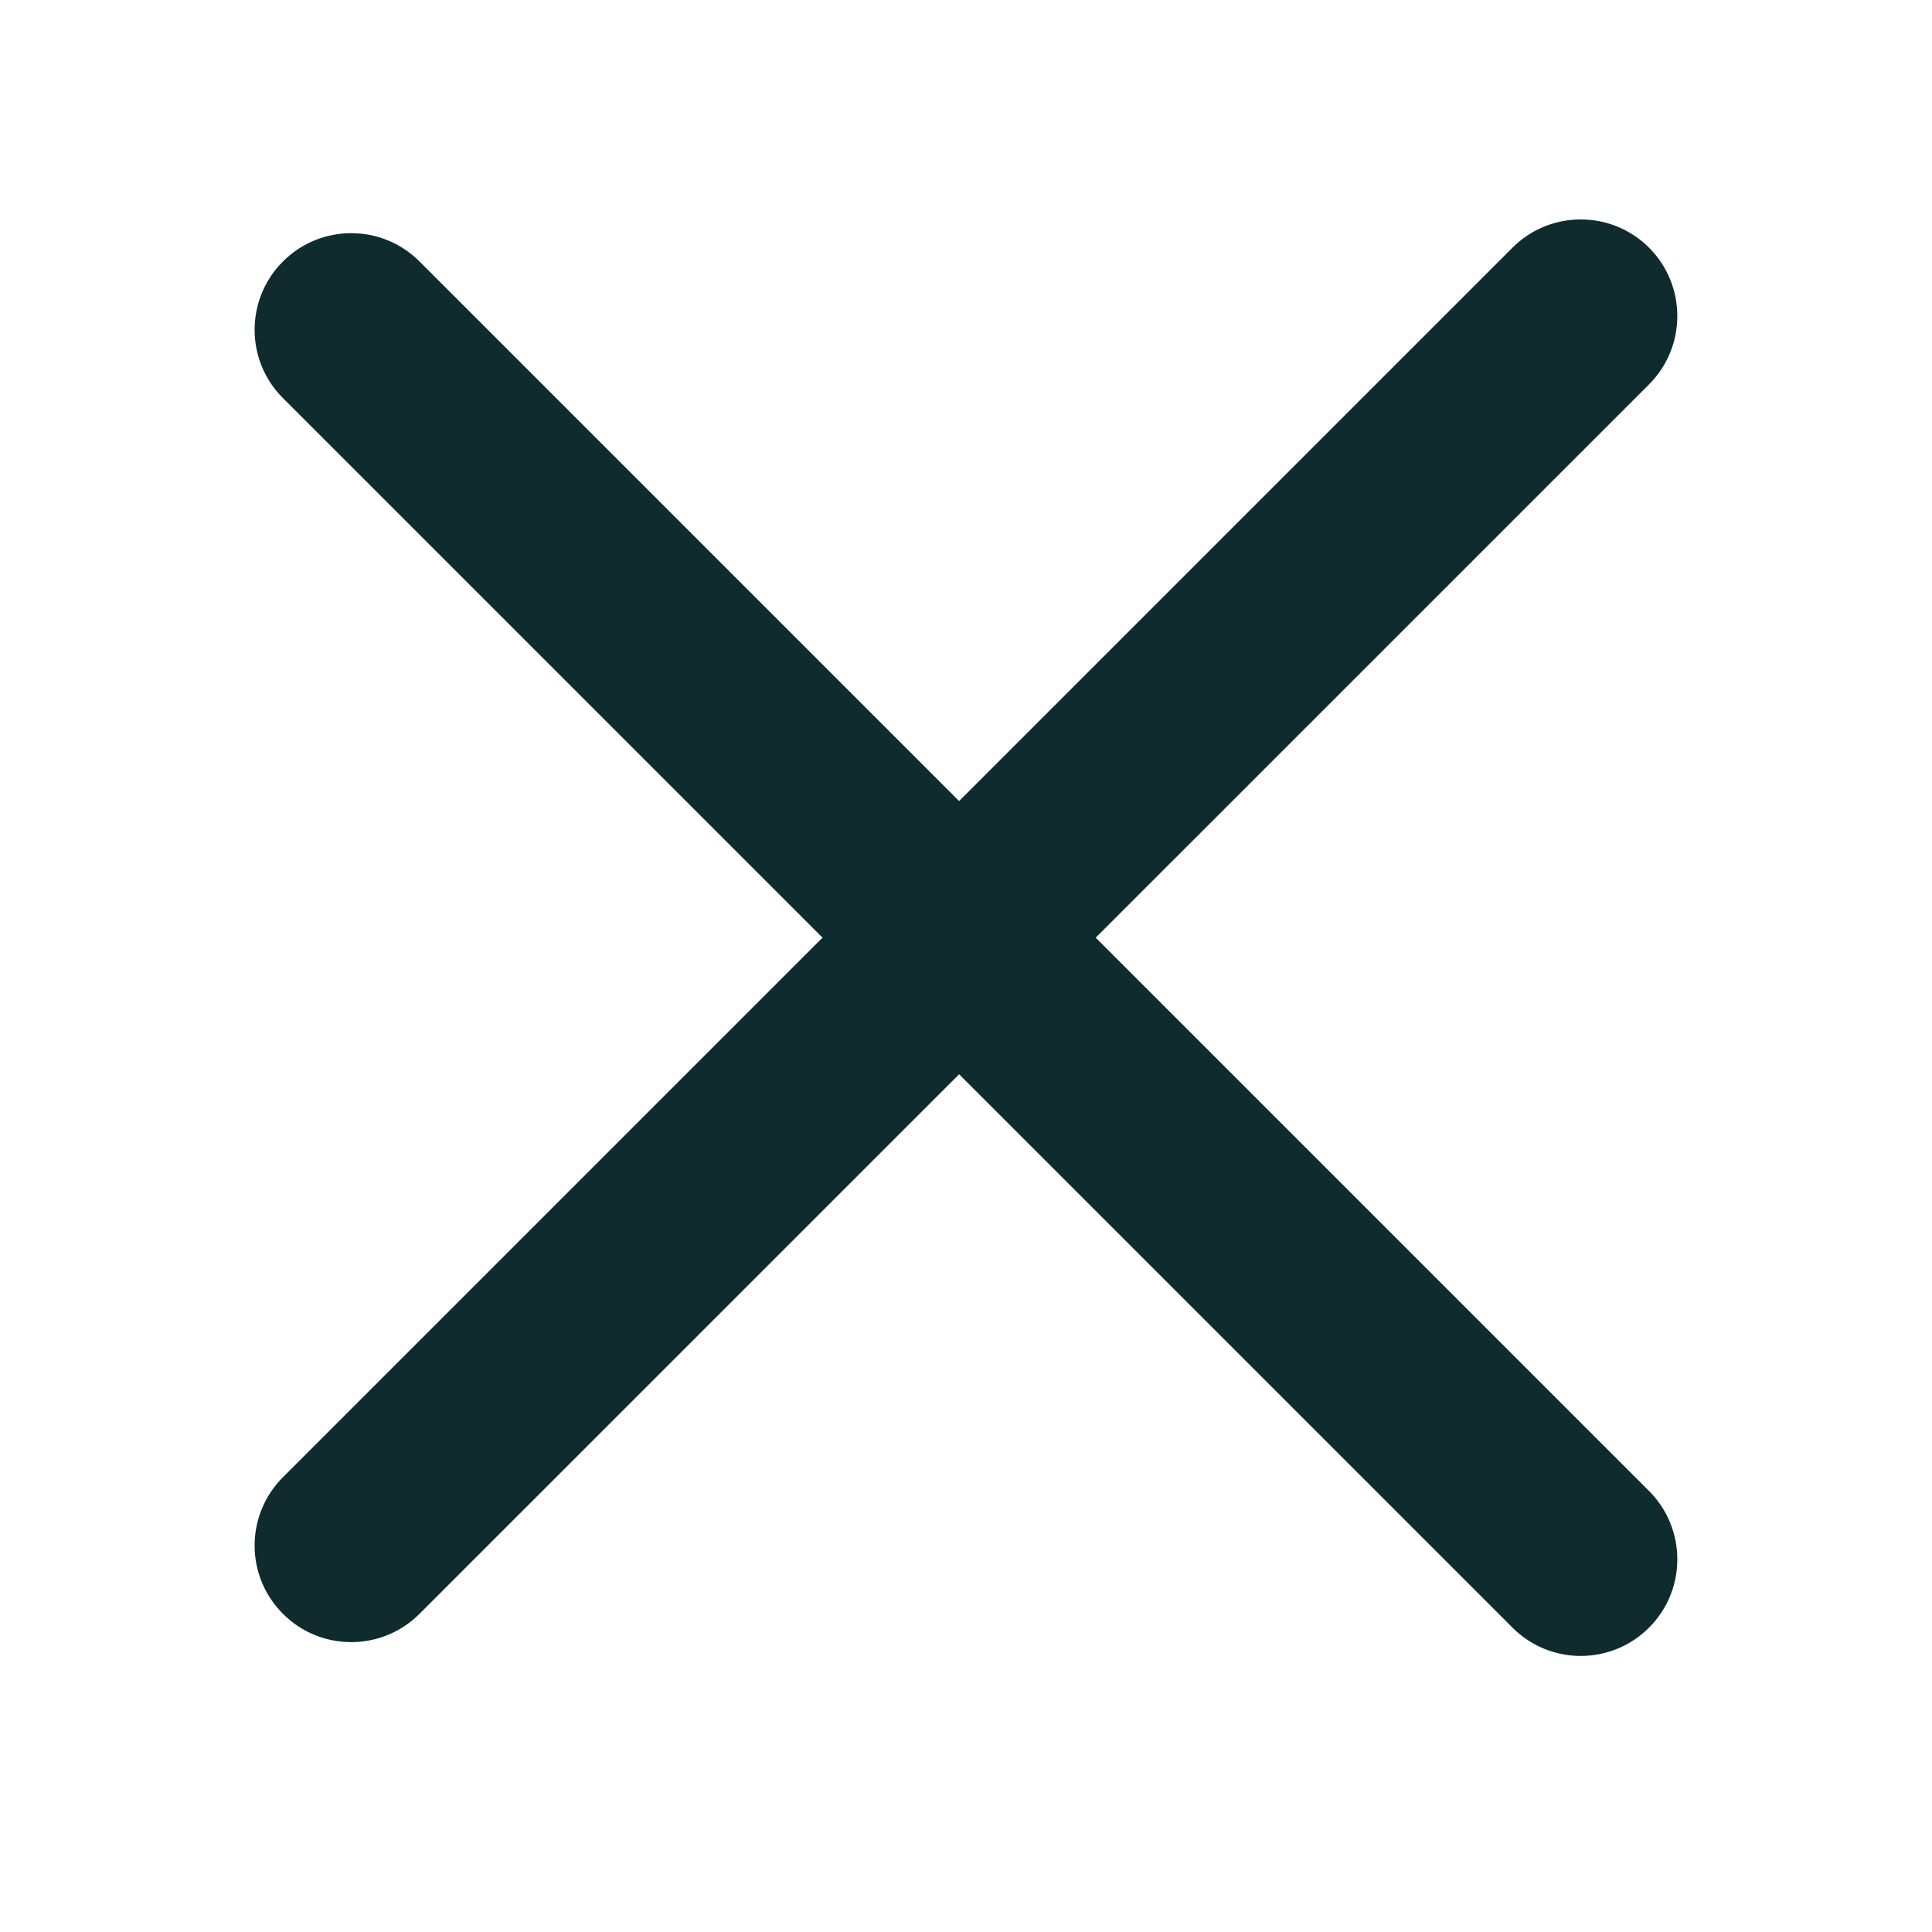
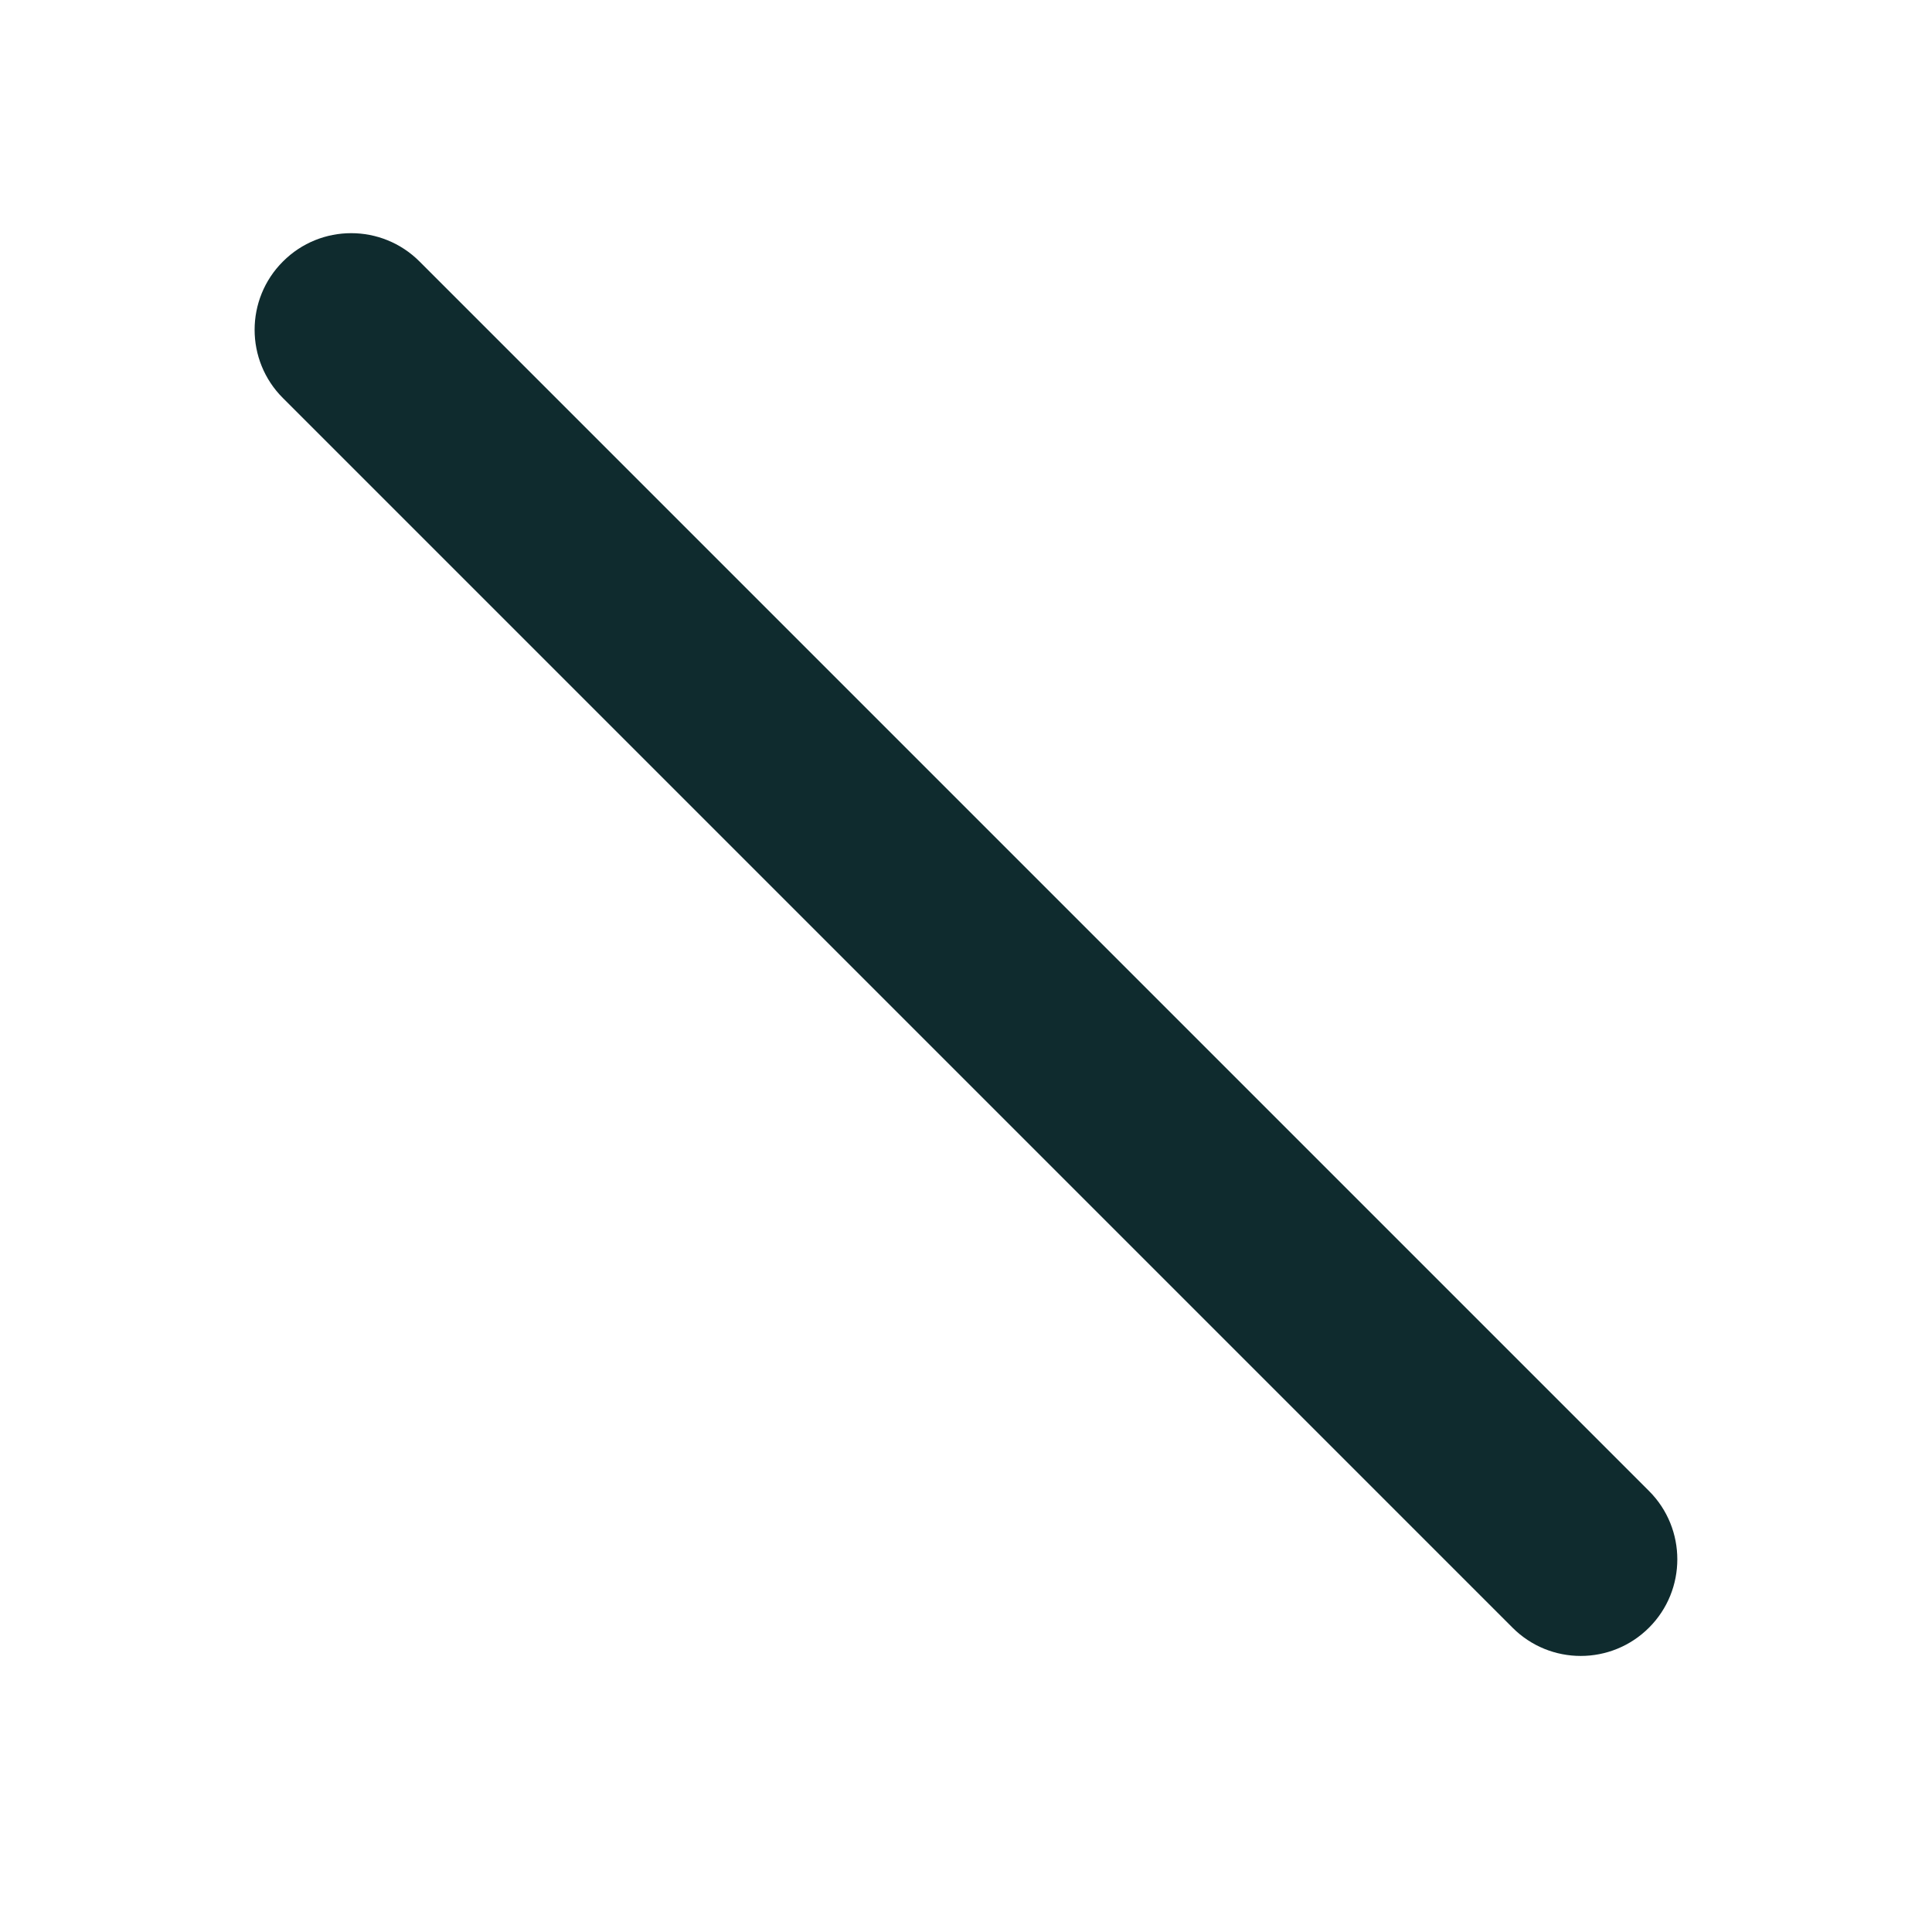
<svg xmlns="http://www.w3.org/2000/svg" width="20" height="20" viewBox="0 0 20 20" fill="none">
-   <path d="M2.929 16.706C2.538 16.316 2.538 15.683 2.929 15.292L15.657 2.564C16.047 2.174 16.68 2.174 17.071 2.564C17.461 2.955 17.461 3.588 17.071 3.979L4.343 16.706C3.952 17.097 3.319 17.097 2.929 16.706Z" fill="#0F2B2E" />
  <path d="M2.929 2.707C3.319 2.316 3.952 2.316 4.343 2.707L17.071 15.435C17.461 15.825 17.461 16.459 17.071 16.849C16.68 17.24 16.047 17.24 15.657 16.849L2.929 4.121C2.538 3.731 2.538 3.097 2.929 2.707Z" fill="#0F2B2E" />
</svg>